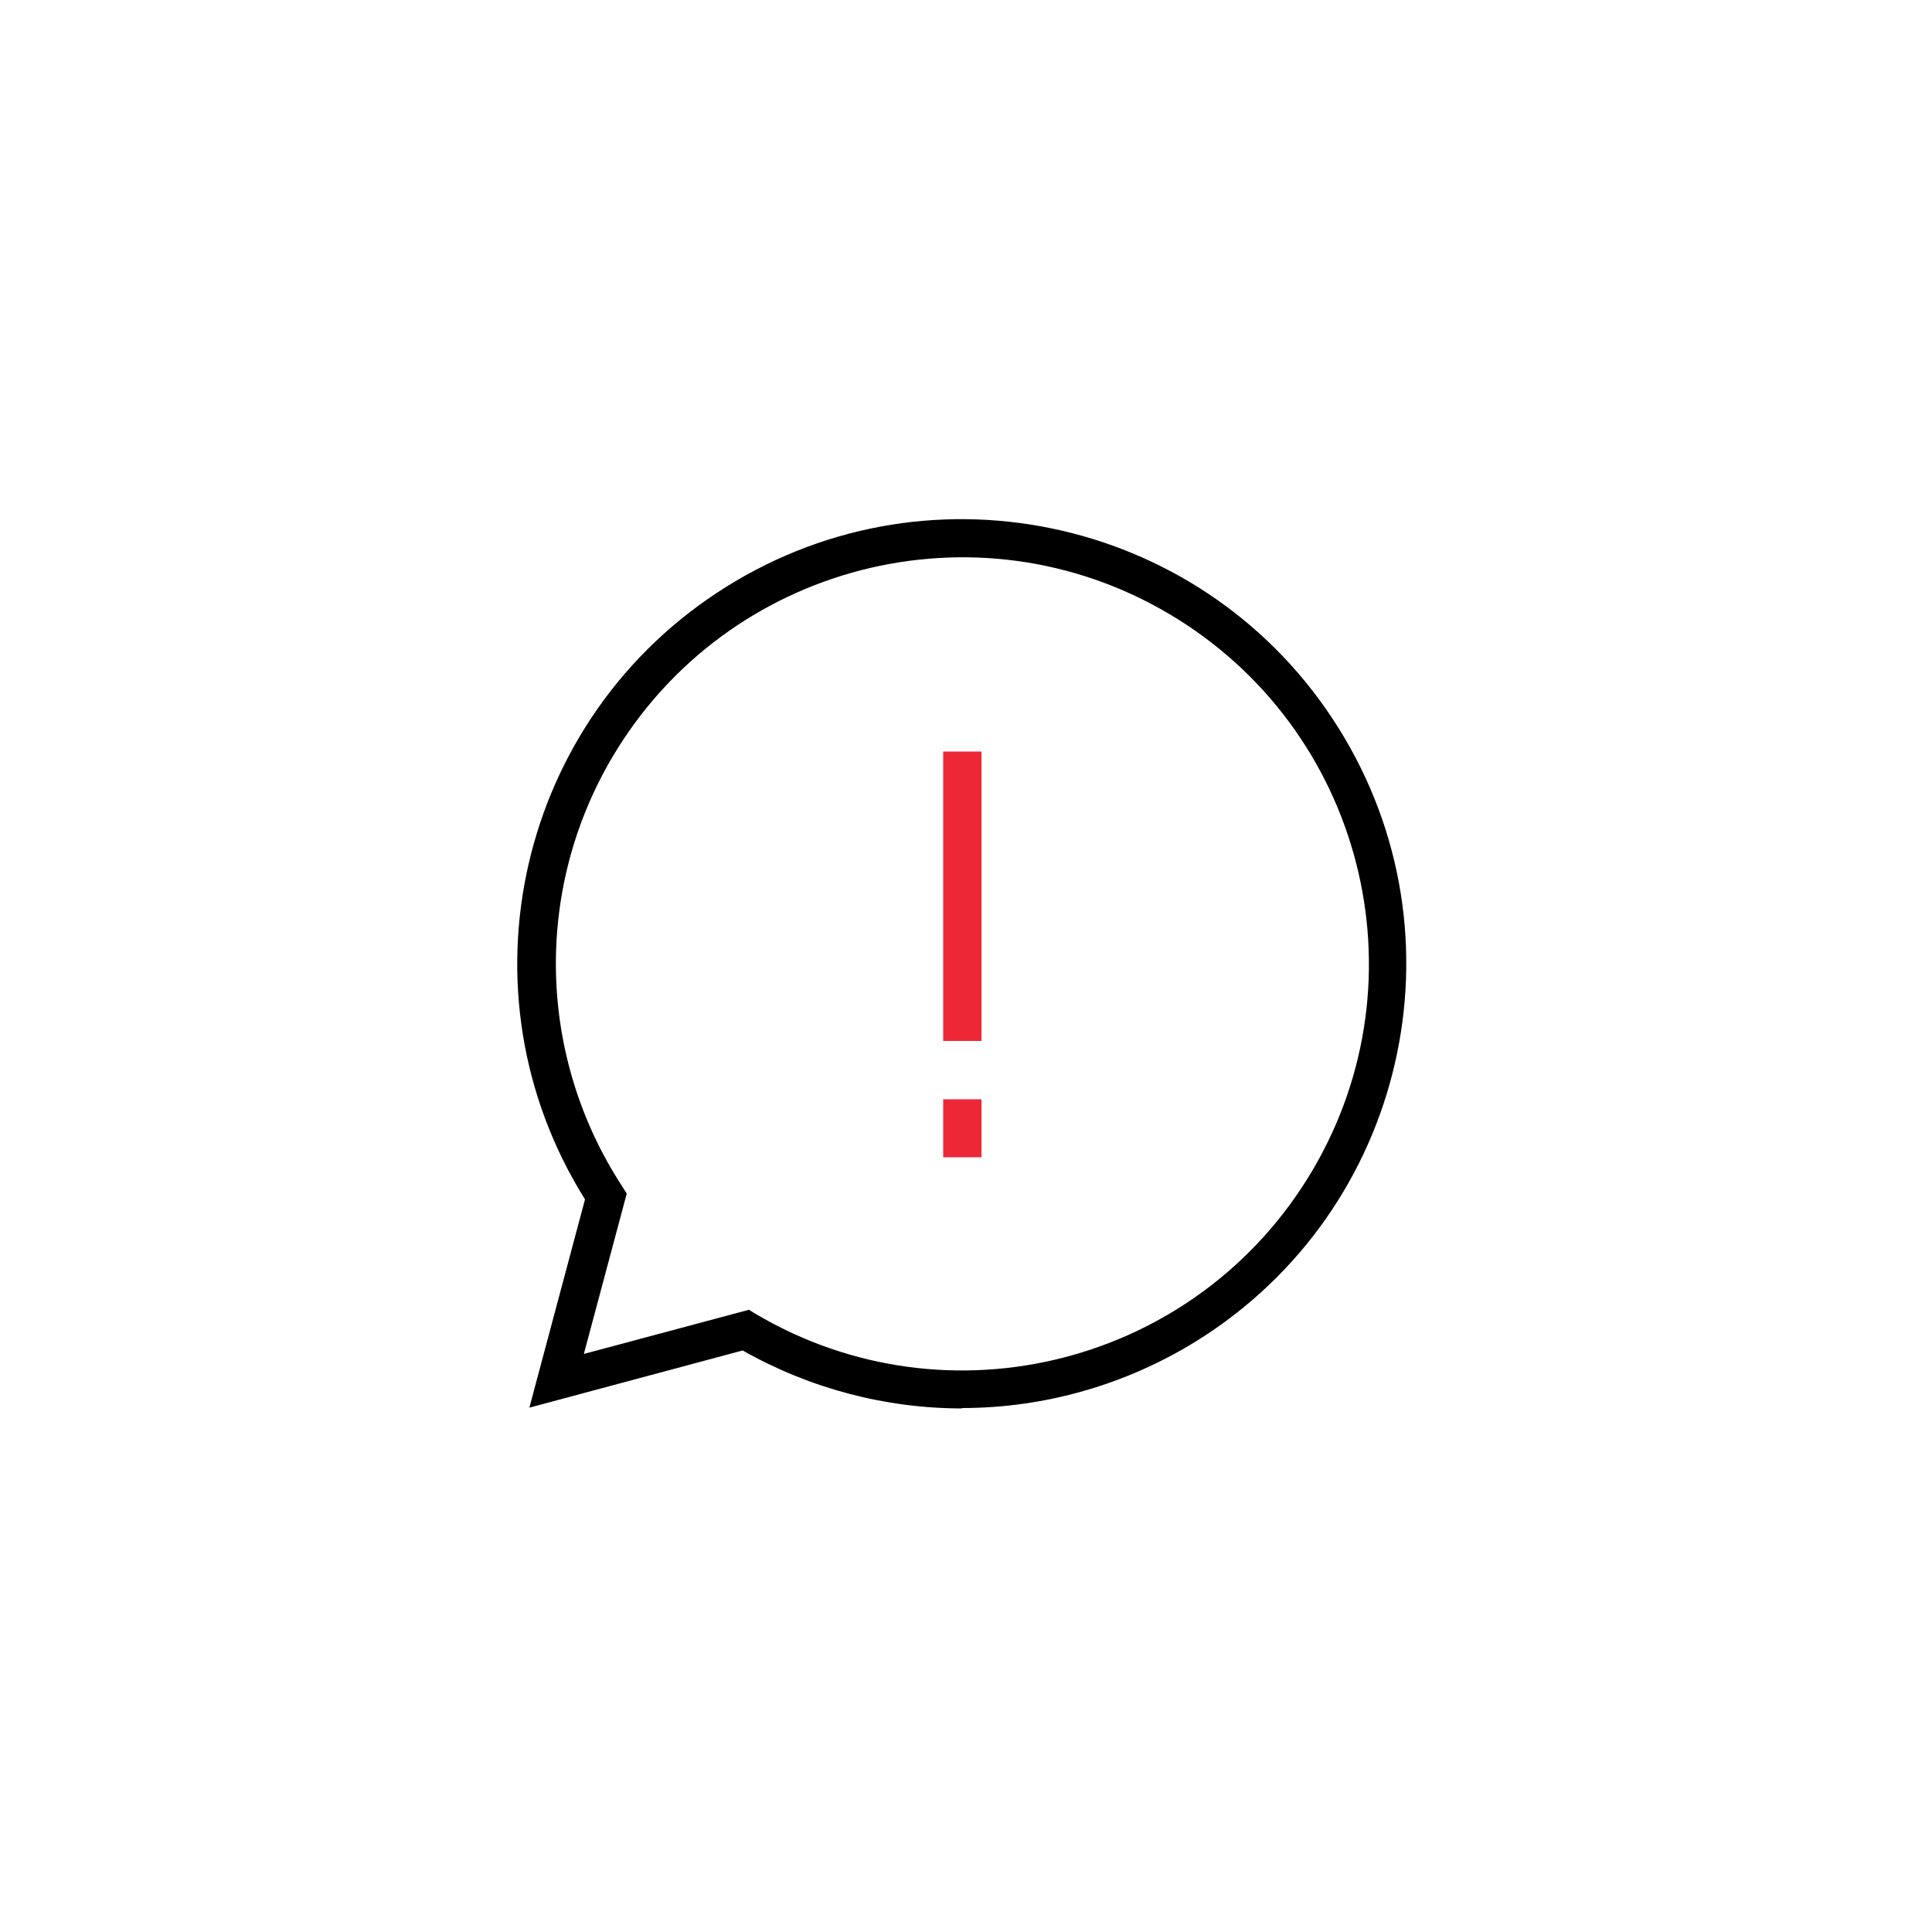
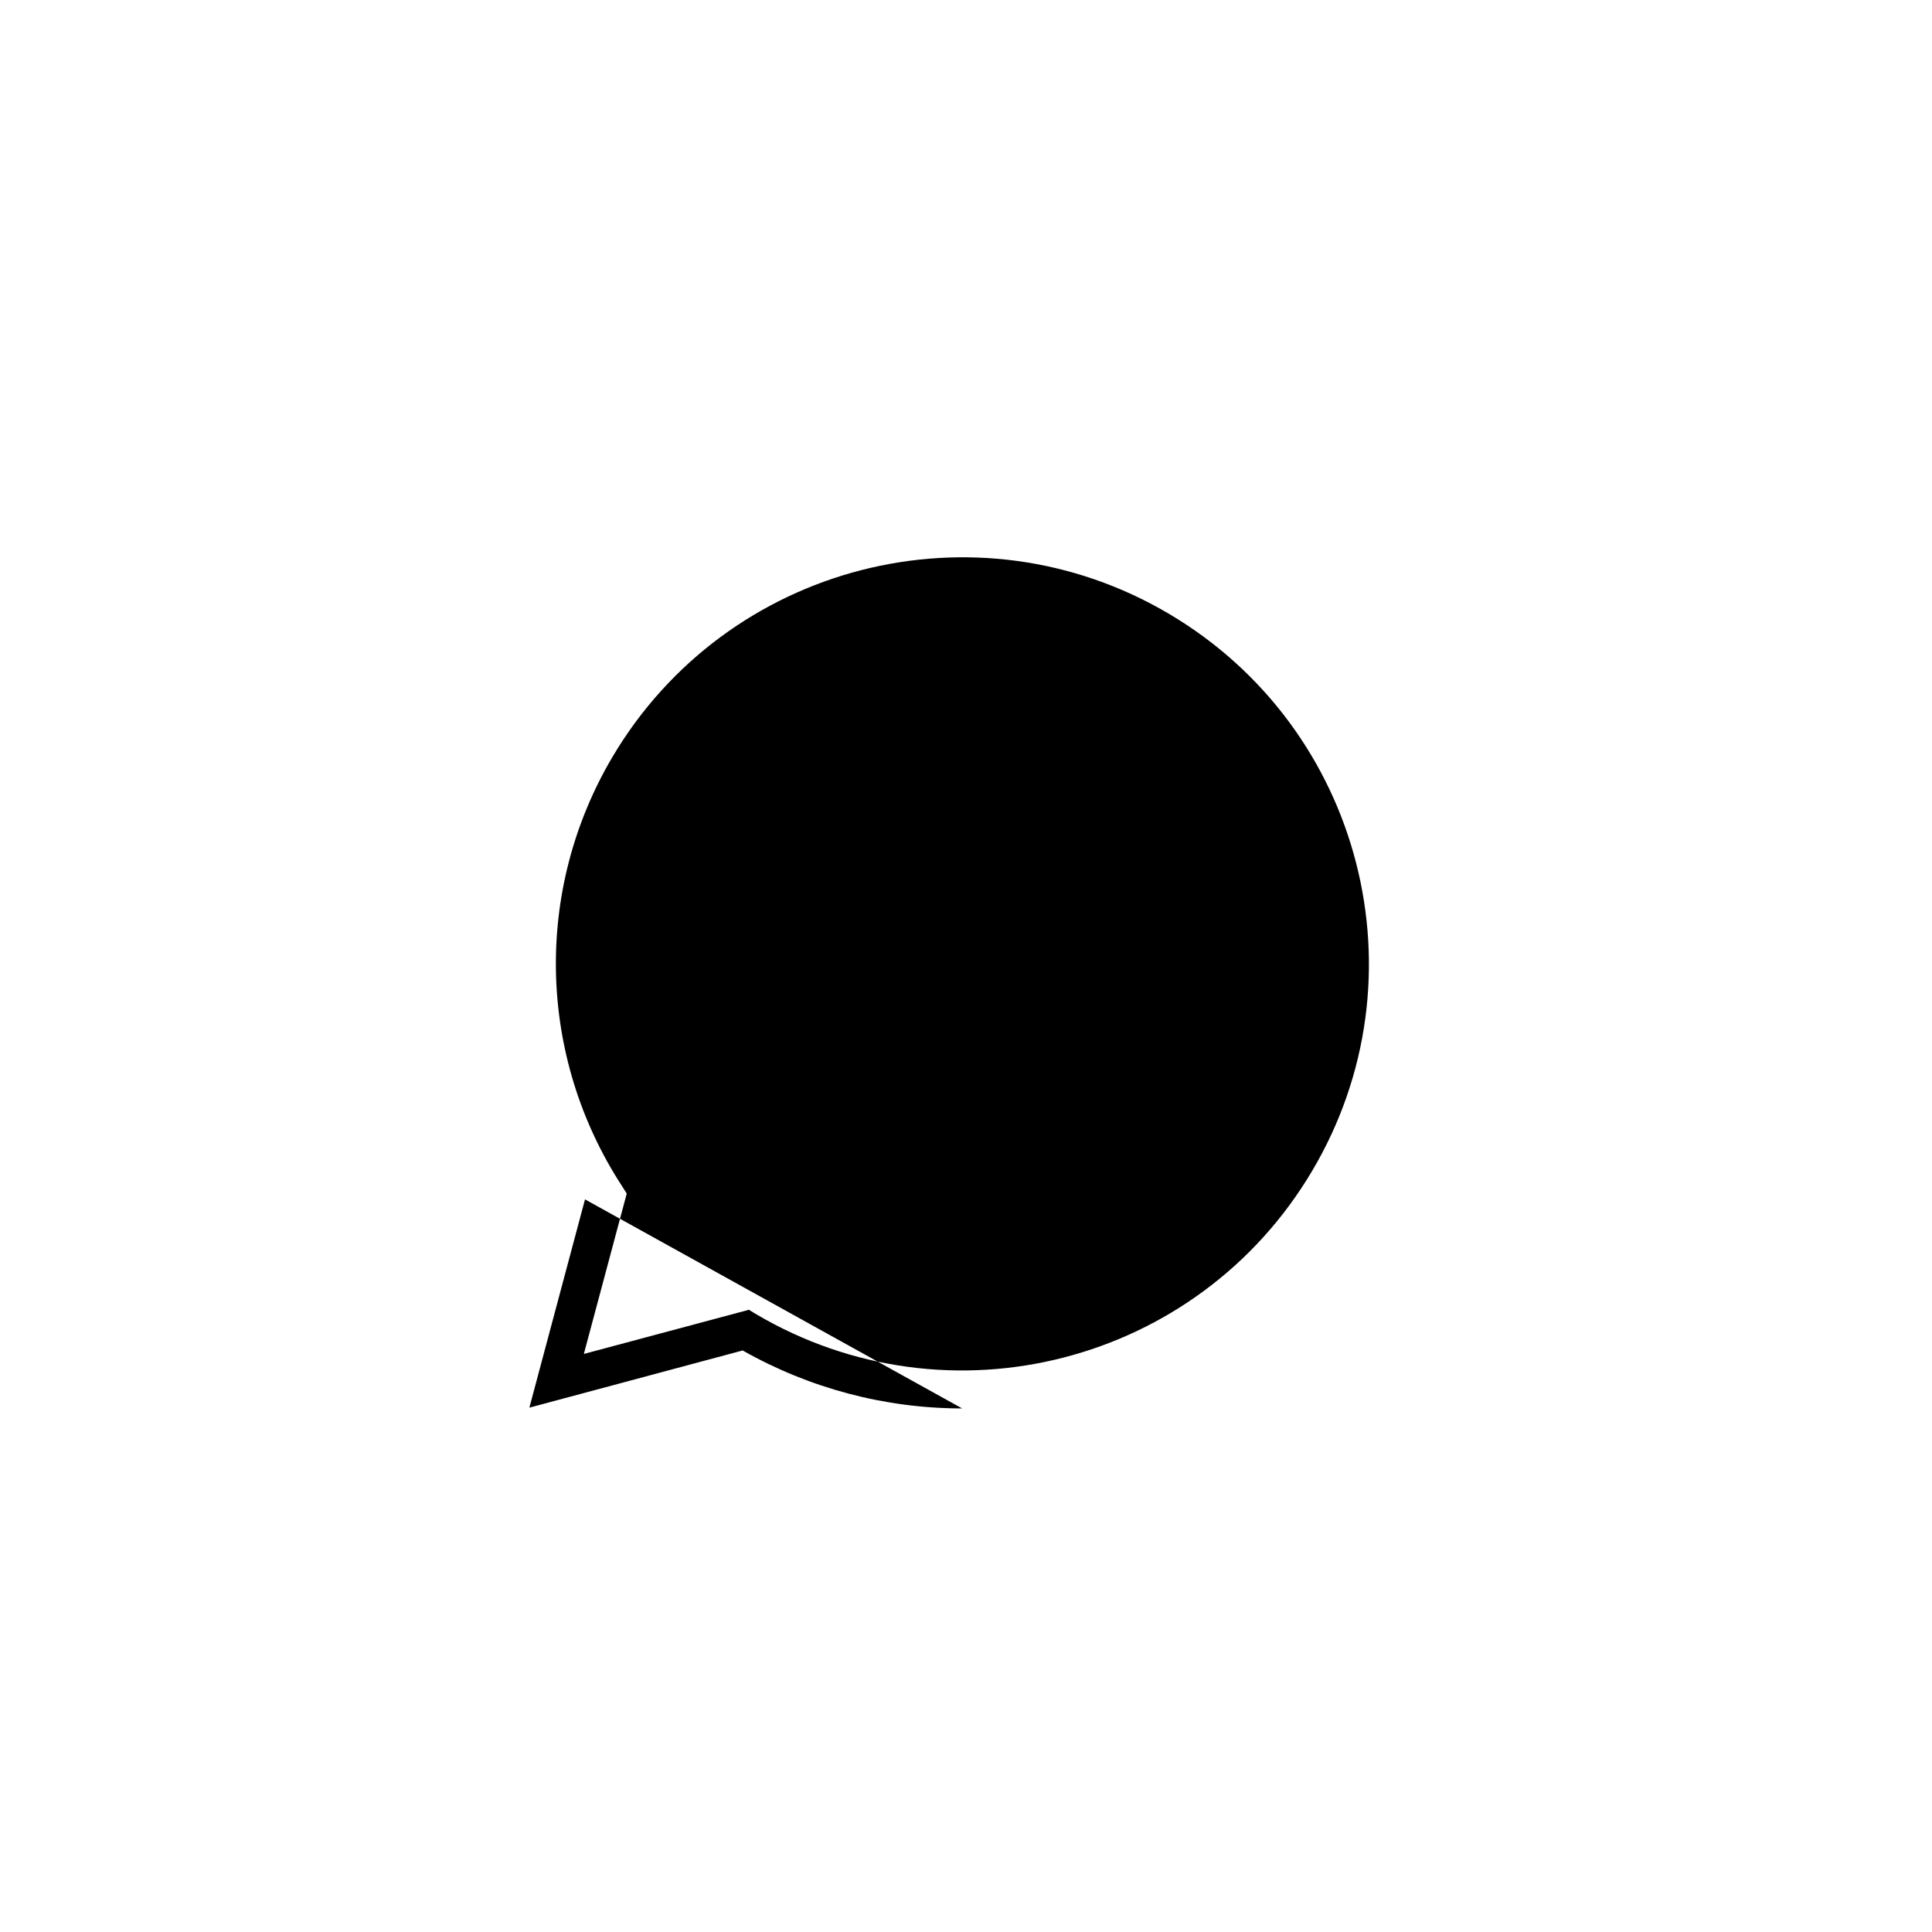
<svg xmlns="http://www.w3.org/2000/svg" id="Ebene_1" version="1.1" viewBox="0 0 500 500">
  <defs>
    <style>
      .st0 {
        fill: #ee2737;
      }
    </style>
  </defs>
-   <path d="M249,364.5c-19.9,0-39.5-5.2-56.8-15l-55.2,14.8,14.4-53.9c-33.7-53.8-17.4-124.8,36.5-158.5,53.8-33.7,124.8-17.4,158.5,36.5,33.7,53.8,17.4,124.8-36.5,158.5-18.3,11.4-39.4,17.5-61,17.5h0ZM193.7,338.9l1.8,1.1c50,29.6,114.5,13,144.1-37,29.6-50,13-114.5-37-144.1-50-29.6-114.5-13-144.1,37-20.4,34.5-19.4,77.5,2.5,111.1l1.2,1.9-11.1,41.5,42.6-11.4Z" />
-   <path class="st0" d="M254,269.4h-9.9v-74.9h9.9v74.9Z" />
-   <path class="st0" d="M254,299.5h-9.9v-15h9.9v15Z" />
+   <path d="M249,364.5c-19.9,0-39.5-5.2-56.8-15l-55.2,14.8,14.4-53.9h0ZM193.7,338.9l1.8,1.1c50,29.6,114.5,13,144.1-37,29.6-50,13-114.5-37-144.1-50-29.6-114.5-13-144.1,37-20.4,34.5-19.4,77.5,2.5,111.1l1.2,1.9-11.1,41.5,42.6-11.4Z" />
</svg>